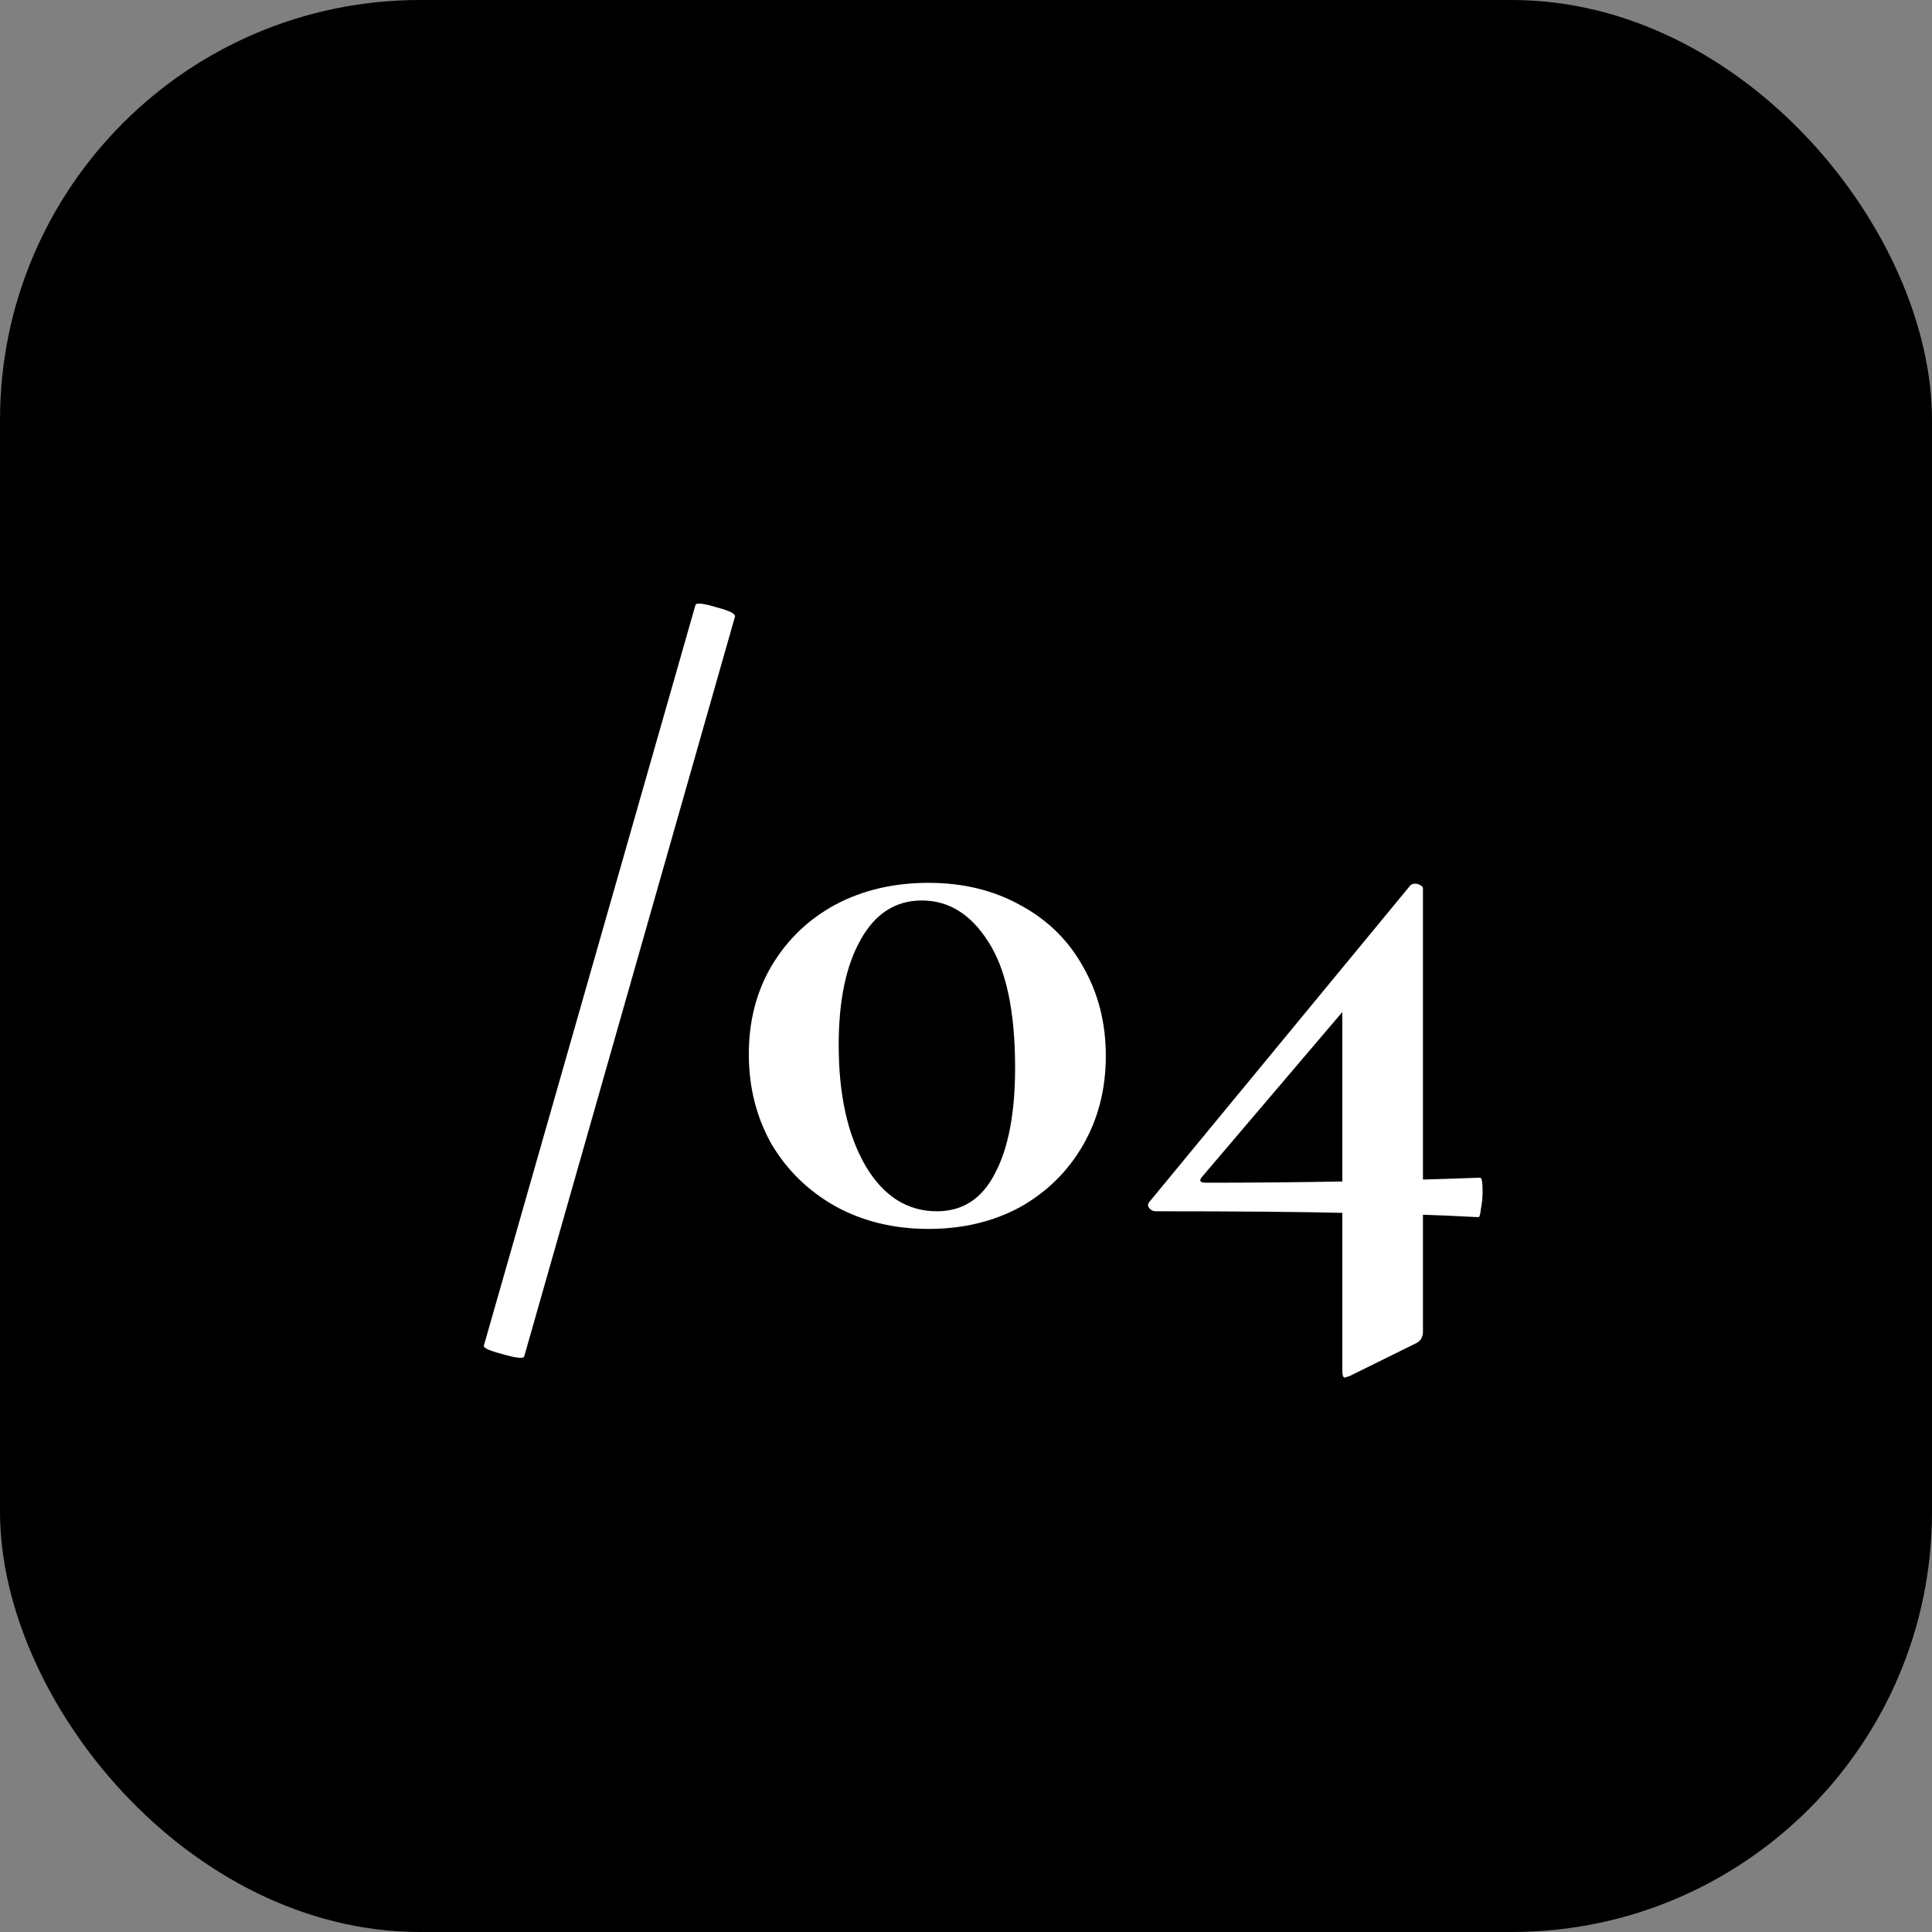
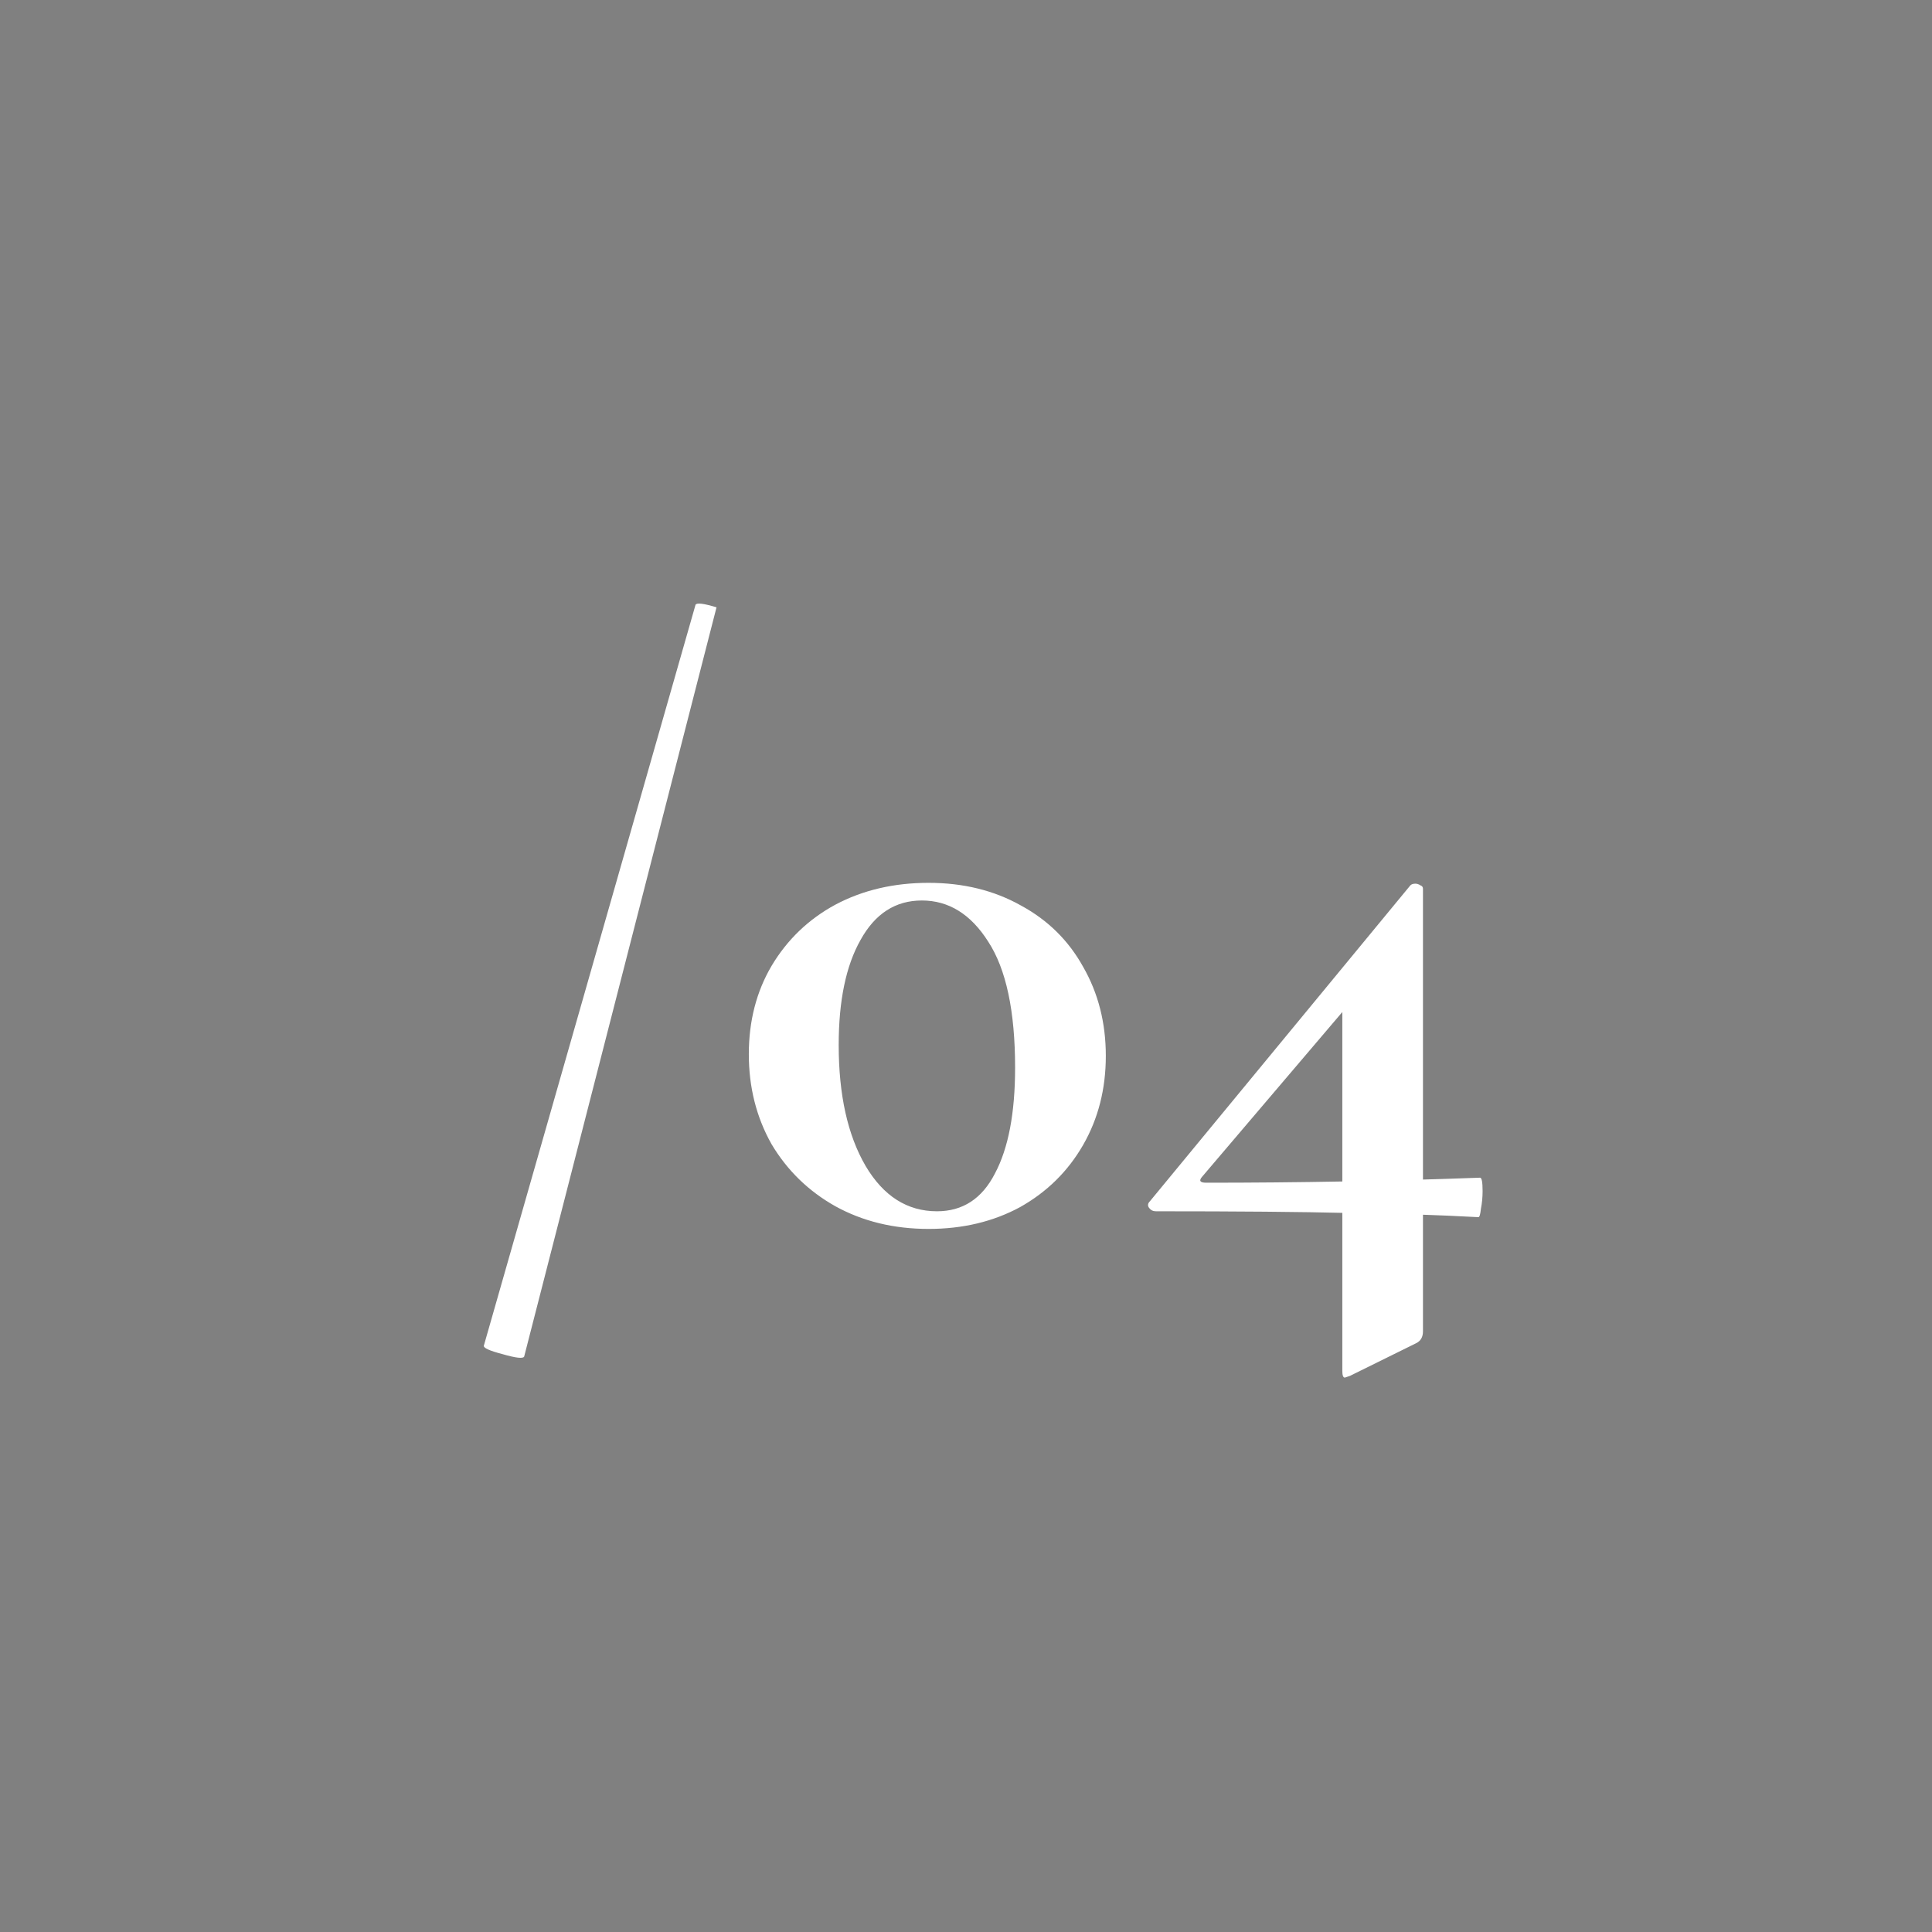
<svg xmlns="http://www.w3.org/2000/svg" width="46" height="46" viewBox="0 0 46 46" fill="none">
  <rect x="0" y="0" width="46" height="46" fill="#808080" stroke="none" />
-   <rect width="46" height="46" rx="10" fill="black" />
-   <path d="M12.48 32.3C12.453 32.353 12.28 32.333 11.96 32.24C11.653 32.16 11.507 32.093 11.52 32.04L16.56 14.4C16.587 14.347 16.753 14.367 17.06 14.46C17.367 14.54 17.513 14.613 17.5 14.68L12.48 32.3ZM22.109 29.26C21.282 29.26 20.542 29.08 19.889 28.72C19.249 28.36 18.742 27.867 18.369 27.24C18.009 26.6 17.829 25.887 17.829 25.1C17.829 24.313 18.009 23.613 18.369 23C18.742 22.373 19.249 21.887 19.889 21.54C20.542 21.193 21.282 21.02 22.109 21.02C22.935 21.02 23.669 21.2 24.309 21.56C24.949 21.907 25.442 22.393 25.789 23.02C26.149 23.647 26.329 24.353 26.329 25.14C26.329 25.927 26.149 26.633 25.789 27.26C25.429 27.887 24.929 28.38 24.289 28.74C23.649 29.087 22.922 29.26 22.109 29.26ZM22.309 28.84C22.922 28.84 23.382 28.54 23.689 27.94C24.009 27.34 24.169 26.5 24.169 25.42C24.169 24.073 23.955 23.073 23.529 22.42C23.115 21.767 22.589 21.44 21.949 21.44C21.322 21.44 20.835 21.753 20.489 22.38C20.142 22.993 19.969 23.827 19.969 24.88C19.969 26.067 20.182 27.027 20.609 27.76C21.035 28.48 21.602 28.84 22.309 28.84ZM27.52 28.84C27.453 28.84 27.4 28.813 27.36 28.76C27.32 28.707 27.326 28.653 27.38 28.6L33.58 21.08C33.606 21.053 33.647 21.04 33.7 21.04C33.74 21.04 33.78 21.053 33.82 21.08C33.86 21.093 33.88 21.12 33.88 21.16V31.7C33.88 31.833 33.827 31.927 33.72 31.98L32.14 32.76C32.06 32.787 32.02 32.8 32.02 32.8C31.98 32.8 31.96 32.747 31.96 32.64V23.44L33.54 22.24L28.62 28.02C28.54 28.113 28.573 28.16 28.72 28.16C30.907 28.16 33.08 28.12 35.24 28.04C35.28 28.04 35.3 28.147 35.3 28.36C35.3 28.507 35.286 28.647 35.26 28.78C35.246 28.913 35.227 28.98 35.2 28.98C34.227 28.927 33.187 28.893 32.08 28.88C30.986 28.853 29.466 28.84 27.52 28.84Z" fill="white" />
+   <path d="M12.48 32.3C12.453 32.353 12.28 32.333 11.96 32.24C11.653 32.16 11.507 32.093 11.52 32.04L16.56 14.4C16.587 14.347 16.753 14.367 17.06 14.46L12.48 32.3ZM22.109 29.26C21.282 29.26 20.542 29.08 19.889 28.72C19.249 28.36 18.742 27.867 18.369 27.24C18.009 26.6 17.829 25.887 17.829 25.1C17.829 24.313 18.009 23.613 18.369 23C18.742 22.373 19.249 21.887 19.889 21.54C20.542 21.193 21.282 21.02 22.109 21.02C22.935 21.02 23.669 21.2 24.309 21.56C24.949 21.907 25.442 22.393 25.789 23.02C26.149 23.647 26.329 24.353 26.329 25.14C26.329 25.927 26.149 26.633 25.789 27.26C25.429 27.887 24.929 28.38 24.289 28.74C23.649 29.087 22.922 29.26 22.109 29.26ZM22.309 28.84C22.922 28.84 23.382 28.54 23.689 27.94C24.009 27.34 24.169 26.5 24.169 25.42C24.169 24.073 23.955 23.073 23.529 22.42C23.115 21.767 22.589 21.44 21.949 21.44C21.322 21.44 20.835 21.753 20.489 22.38C20.142 22.993 19.969 23.827 19.969 24.88C19.969 26.067 20.182 27.027 20.609 27.76C21.035 28.48 21.602 28.84 22.309 28.84ZM27.52 28.84C27.453 28.84 27.4 28.813 27.36 28.76C27.32 28.707 27.326 28.653 27.38 28.6L33.58 21.08C33.606 21.053 33.647 21.04 33.7 21.04C33.74 21.04 33.78 21.053 33.82 21.08C33.86 21.093 33.88 21.12 33.88 21.16V31.7C33.88 31.833 33.827 31.927 33.72 31.98L32.14 32.76C32.06 32.787 32.02 32.8 32.02 32.8C31.98 32.8 31.96 32.747 31.96 32.64V23.44L33.54 22.24L28.62 28.02C28.54 28.113 28.573 28.16 28.72 28.16C30.907 28.16 33.08 28.12 35.24 28.04C35.28 28.04 35.3 28.147 35.3 28.36C35.3 28.507 35.286 28.647 35.26 28.78C35.246 28.913 35.227 28.98 35.2 28.98C34.227 28.927 33.187 28.893 32.08 28.88C30.986 28.853 29.466 28.84 27.52 28.84Z" fill="white" />
</svg>